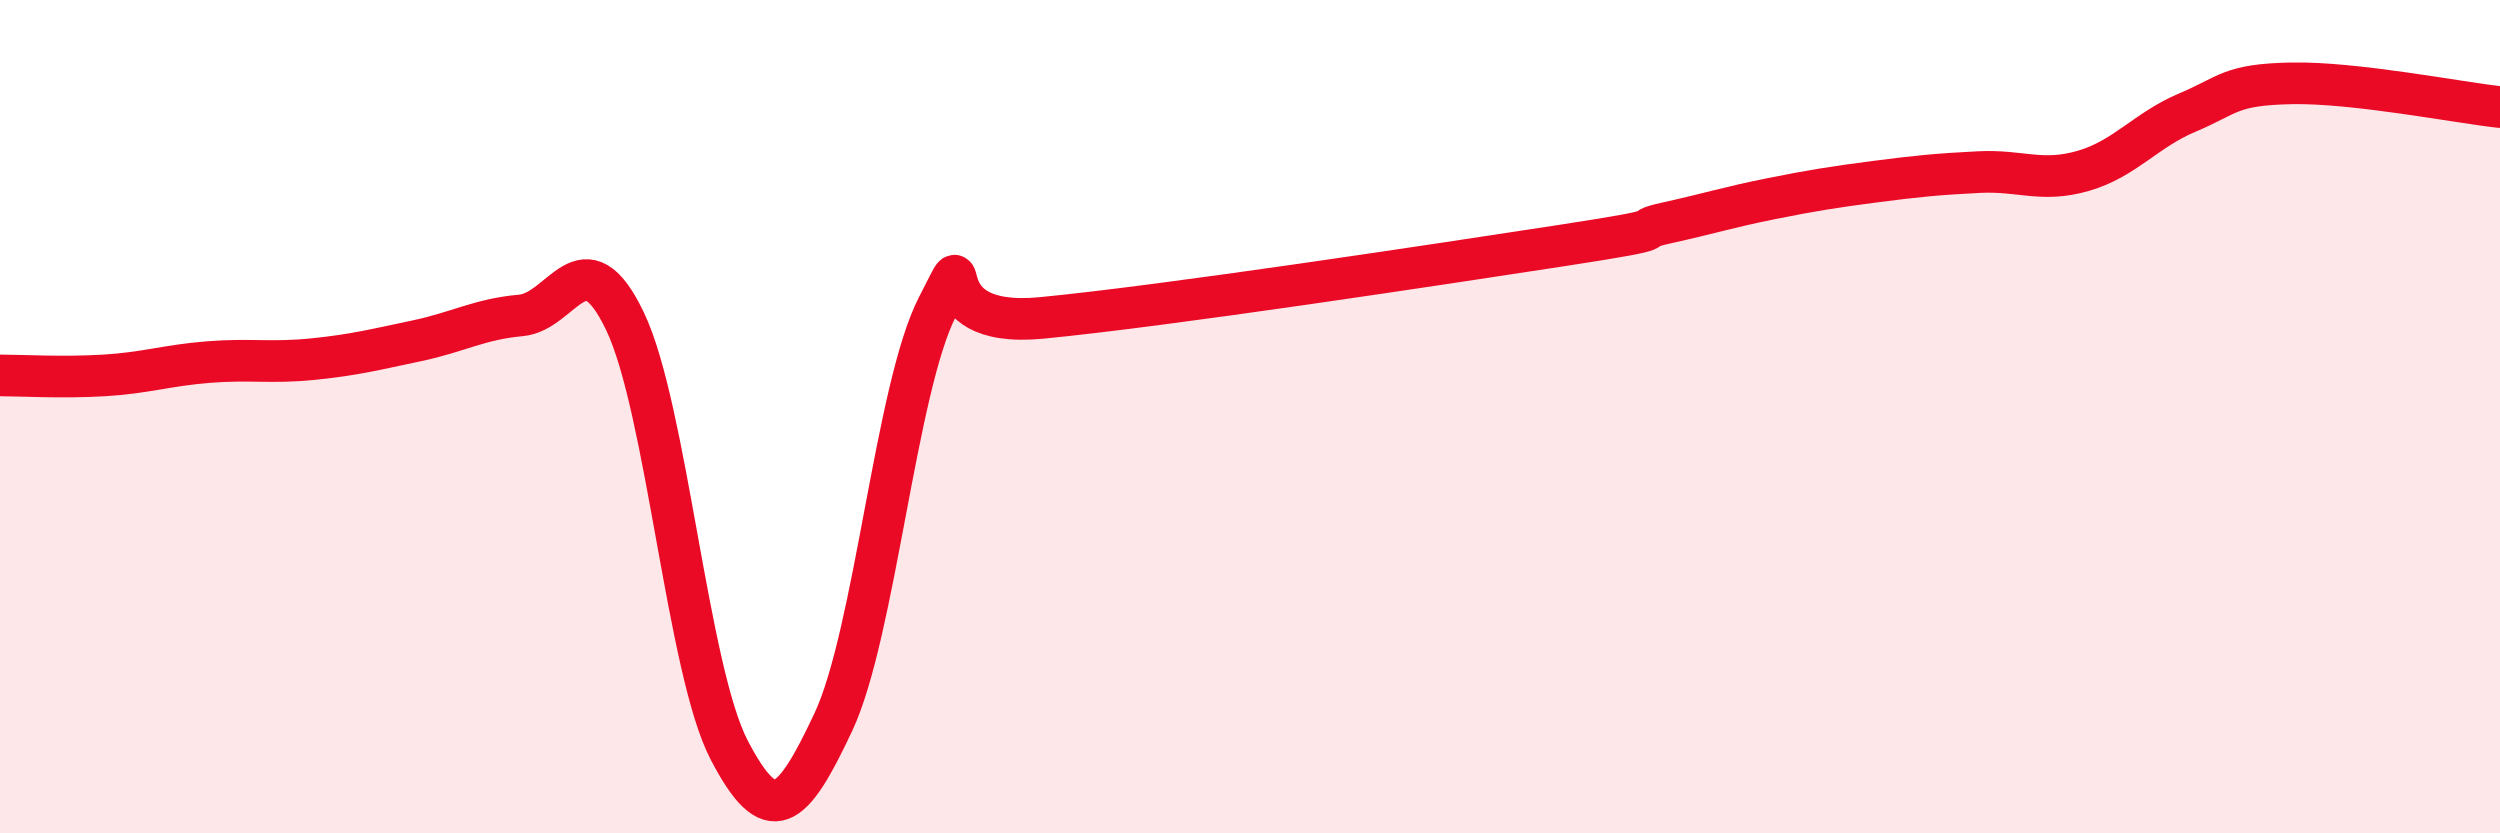
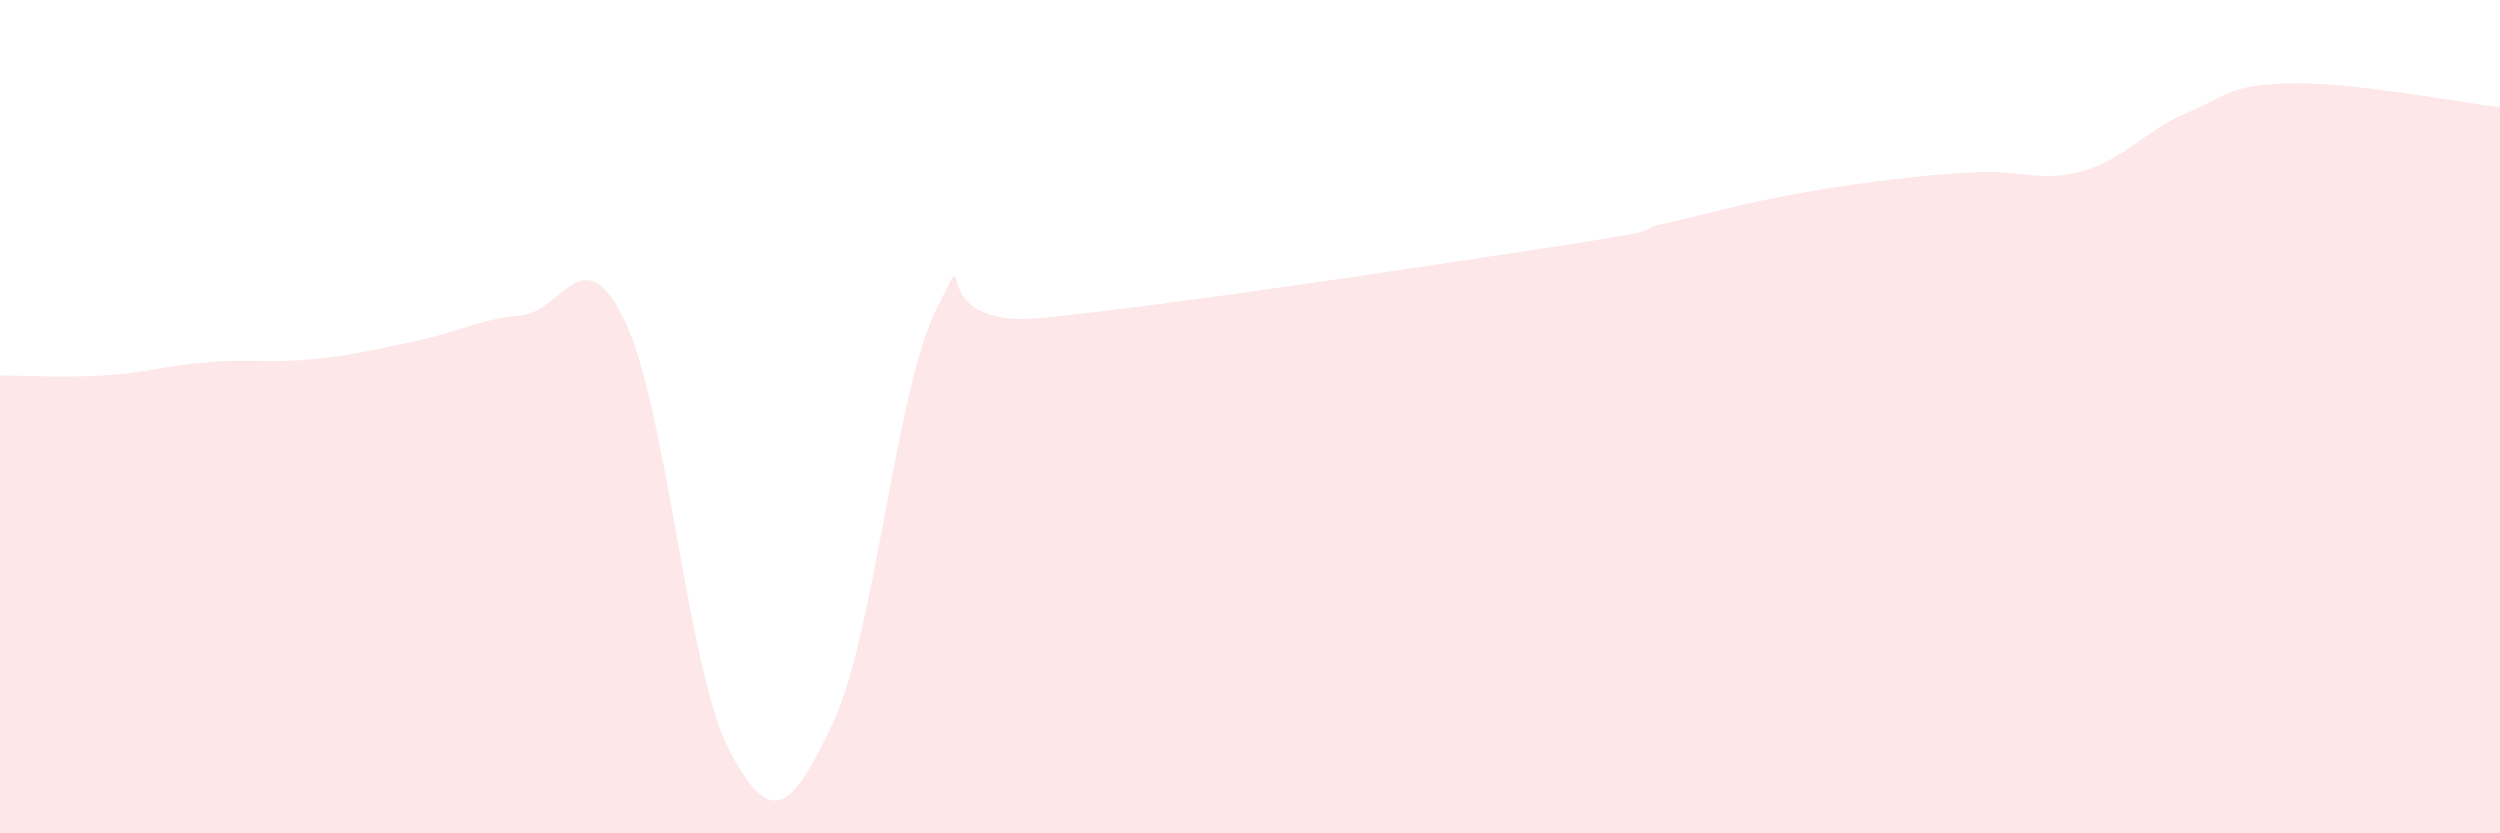
<svg xmlns="http://www.w3.org/2000/svg" width="60" height="20" viewBox="0 0 60 20">
  <path d="M 0,9.01 C 0.5,9.01 1.5,9.07 2.5,9.01 C 3.5,8.95 4,8.77 5,8.69 C 6,8.61 6.5,8.72 7.5,8.62 C 8.5,8.52 9,8.39 10,8.18 C 11,7.97 11.5,7.66 12.5,7.57 C 13.5,7.48 14,5.62 15,7.71 C 16,9.8 16.5,16.08 17.5,18 C 18.5,19.92 19,19.46 20,17.33 C 21,15.2 21.5,9.3 22.5,7.36 C 23.5,5.42 22,7.92 25,7.63 C 28,7.34 34.5,6.35 37.5,5.89 C 40.5,5.43 39,5.57 40,5.35 C 41,5.13 41.5,4.97 42.5,4.77 C 43.5,4.57 44,4.49 45,4.36 C 46,4.23 46.5,4.18 47.5,4.13 C 48.5,4.08 49,4.39 50,4.1 C 51,3.81 51.5,3.12 52.5,2.7 C 53.5,2.28 53.5,2.03 55,2 C 56.5,1.97 59,2.46 60,2.57L60 20L0 20Z" fill="#EB0A25" opacity="0.1" stroke-linecap="round" stroke-linejoin="round" />
-   <path d="M 0,9.01 C 0.5,9.01 1.5,9.07 2.5,9.01 C 3.5,8.95 4,8.77 5,8.69 C 6,8.61 6.5,8.72 7.5,8.62 C 8.5,8.52 9,8.39 10,8.18 C 11,7.97 11.5,7.66 12.5,7.57 C 13.5,7.48 14,5.62 15,7.71 C 16,9.8 16.5,16.08 17.5,18 C 18.5,19.92 19,19.46 20,17.33 C 21,15.2 21.5,9.3 22.5,7.36 C 23.5,5.42 22,7.92 25,7.63 C 28,7.34 34.5,6.35 37.5,5.89 C 40.5,5.43 39,5.57 40,5.35 C 41,5.13 41.5,4.97 42.5,4.77 C 43.5,4.57 44,4.49 45,4.36 C 46,4.23 46.5,4.18 47.5,4.13 C 48.5,4.08 49,4.39 50,4.1 C 51,3.81 51.5,3.12 52.5,2.7 C 53.5,2.28 53.5,2.03 55,2 C 56.5,1.97 59,2.46 60,2.57" stroke="#EB0A25" stroke-width="1" fill="none" stroke-linecap="round" stroke-linejoin="round" />
</svg>